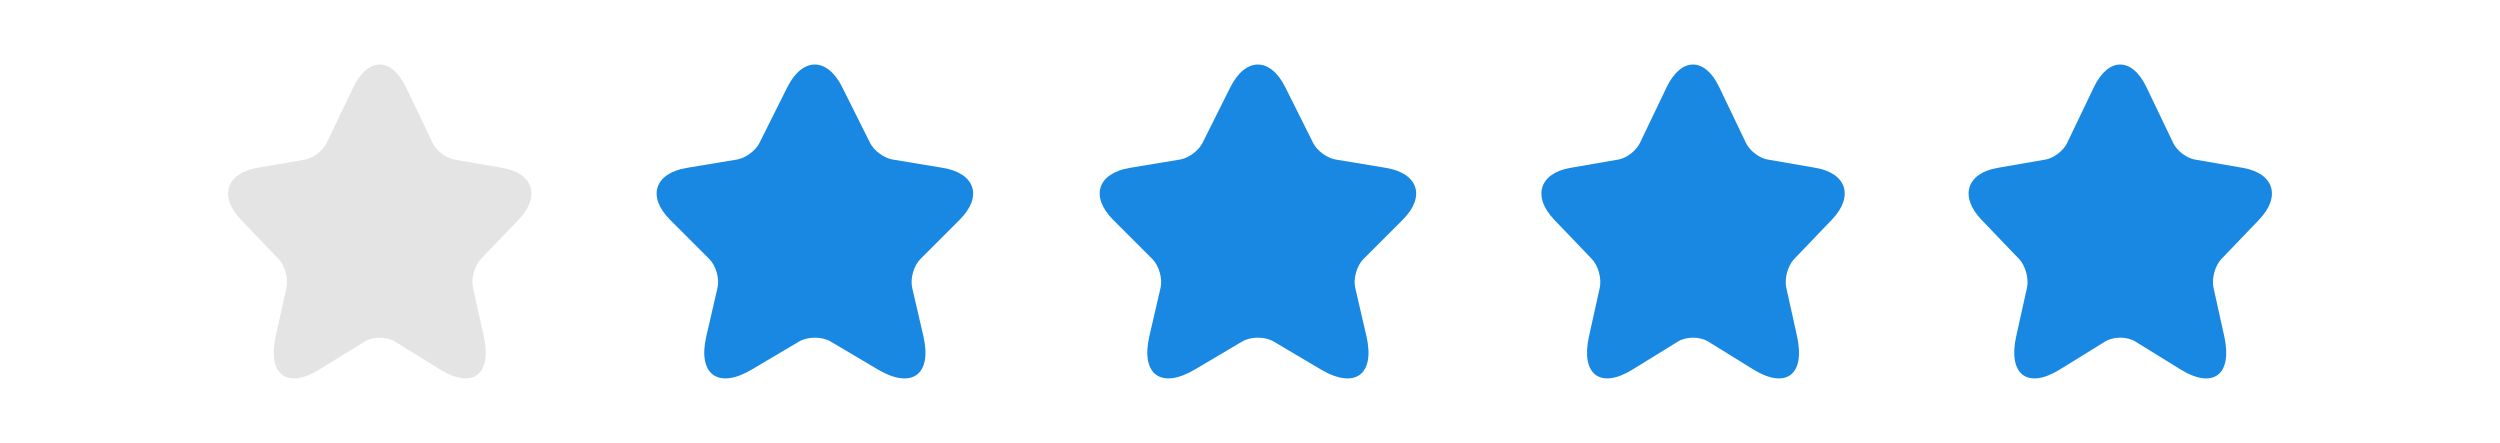
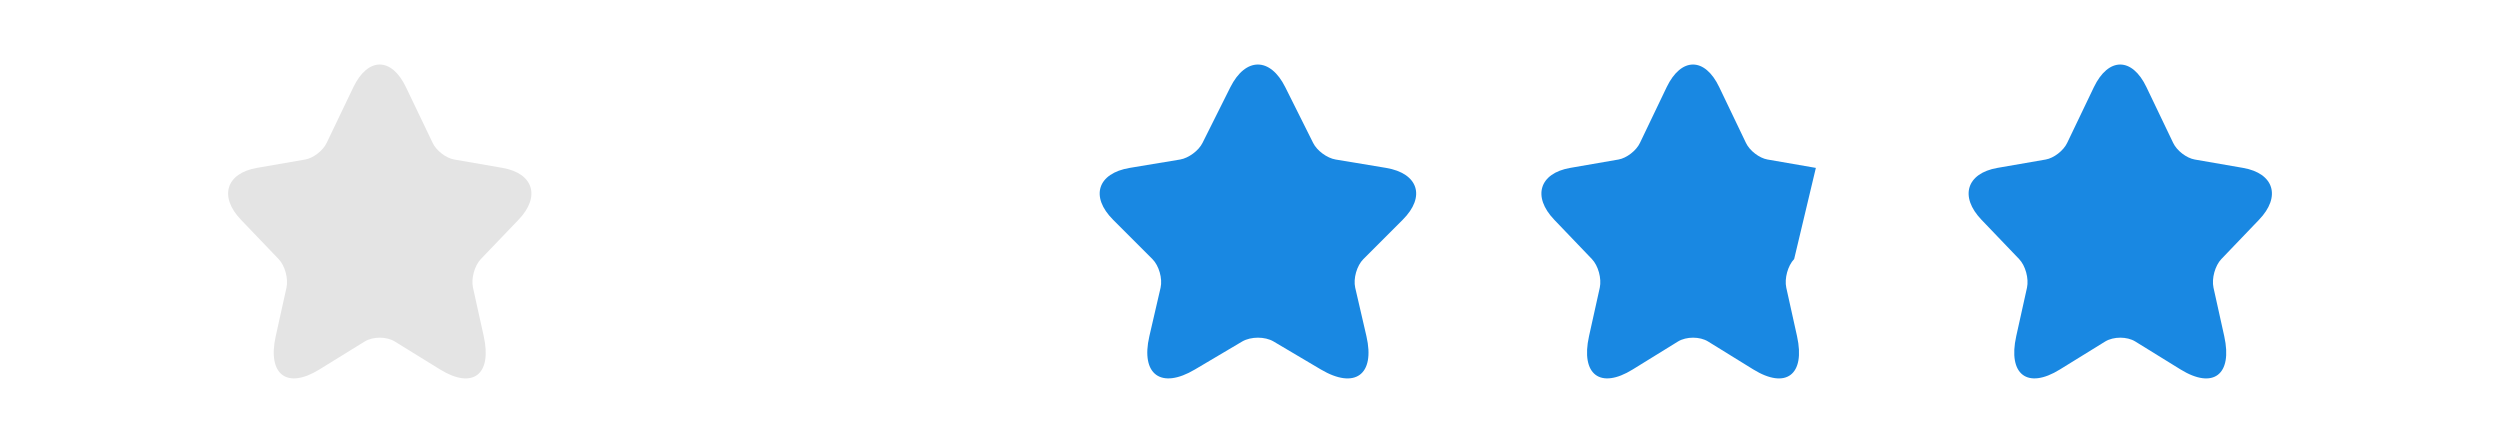
<svg xmlns="http://www.w3.org/2000/svg" width="158" height="28" viewBox="0 0 158 28" fill="none">
  <path d="M25.657 5.511L27.344 9.031C27.574 9.521 28.187 9.991 28.705 10.081L31.762 10.611C33.717 10.951 34.177 12.431 32.768 13.891L30.391 16.371C29.989 16.791 29.768 17.601 29.893 18.181L30.573 21.251C31.11 23.681 29.874 24.621 27.814 23.351L24.948 21.581C24.431 21.261 23.578 21.261 23.051 21.581L20.185 23.351C18.134 24.621 16.889 23.671 17.425 21.251L18.106 18.181C18.23 17.601 18.01 16.791 17.607 16.371L15.231 13.891C13.831 12.431 14.282 10.951 16.237 10.611L19.294 10.081C19.802 9.991 20.415 9.521 20.645 9.031L22.332 5.511C23.252 3.601 24.747 3.601 25.657 5.511Z" fill="#E4E4E4" />
-   <path d="M53.229 5.511L54.989 9.031C55.229 9.521 55.869 9.991 56.409 10.081L59.599 10.611C61.639 10.951 62.119 12.431 60.649 13.891L58.169 16.371C57.749 16.791 57.519 17.601 57.649 18.181L58.359 21.251C58.919 23.681 57.629 24.621 55.479 23.351L52.489 21.581C51.949 21.261 51.059 21.261 50.509 21.581L47.519 23.351C45.379 24.621 44.079 23.671 44.639 21.251L45.349 18.181C45.479 17.601 45.249 16.791 44.829 16.371L42.349 13.891C40.889 12.431 41.359 10.951 43.399 10.611L46.589 10.081C47.119 9.991 47.759 9.521 47.999 9.031L49.759 5.511C50.719 3.601 52.279 3.601 53.229 5.511Z" fill="#1988E2" />
  <path d="M81.229 5.511L82.989 9.031C83.229 9.521 83.869 9.991 84.409 10.081L87.599 10.611C89.639 10.951 90.119 12.431 88.649 13.891L86.169 16.371C85.749 16.791 85.519 17.601 85.649 18.181L86.359 21.251C86.919 23.681 85.629 24.621 83.479 23.351L80.489 21.581C79.949 21.261 79.059 21.261 78.509 21.581L75.519 23.351C73.379 24.621 72.079 23.671 72.639 21.251L73.349 18.181C73.479 17.601 73.249 16.791 72.829 16.371L70.349 13.891C68.889 12.431 69.359 10.951 71.399 10.611L74.589 10.081C75.119 9.991 75.759 9.521 75.999 9.031L77.759 5.511C78.719 3.601 80.279 3.601 81.229 5.511Z" fill="#1988E2" />
-   <path d="M108.657 5.511L110.344 9.031C110.574 9.521 111.187 9.991 111.705 10.081L114.762 10.611C116.717 10.951 117.177 12.431 115.768 13.891L113.391 16.371C112.989 16.791 112.768 17.601 112.893 18.181L113.573 21.251C114.11 23.681 112.874 24.621 110.813 23.351L107.948 21.581C107.431 21.261 106.578 21.261 106.051 21.581L103.185 23.351C101.134 24.621 99.888 23.671 100.425 21.251L101.106 18.181C101.23 17.601 101.01 16.791 100.607 16.371L98.231 13.891C96.831 12.431 97.282 10.951 99.237 10.611L102.294 10.081C102.802 9.991 103.415 9.521 103.645 9.031L105.332 5.511C106.252 3.601 107.747 3.601 108.657 5.511Z" fill="#1988E2" />
+   <path d="M108.657 5.511L110.344 9.031C110.574 9.521 111.187 9.991 111.705 10.081L114.762 10.611L113.391 16.371C112.989 16.791 112.768 17.601 112.893 18.181L113.573 21.251C114.11 23.681 112.874 24.621 110.813 23.351L107.948 21.581C107.431 21.261 106.578 21.261 106.051 21.581L103.185 23.351C101.134 24.621 99.888 23.671 100.425 21.251L101.106 18.181C101.23 17.601 101.01 16.791 100.607 16.371L98.231 13.891C96.831 12.431 97.282 10.951 99.237 10.611L102.294 10.081C102.802 9.991 103.415 9.521 103.645 9.031L105.332 5.511C106.252 3.601 107.747 3.601 108.657 5.511Z" fill="#1988E2" />
  <path d="M135.657 5.511L137.344 9.031C137.574 9.521 138.187 9.991 138.705 10.081L141.762 10.611C143.717 10.951 144.177 12.431 142.768 13.891L140.391 16.371C139.989 16.791 139.768 17.601 139.893 18.181L140.573 21.251C141.11 23.681 139.874 24.621 137.813 23.351L134.948 21.581C134.431 21.261 133.578 21.261 133.051 21.581L130.185 23.351C128.134 24.621 126.888 23.671 127.425 21.251L128.106 18.181C128.23 17.601 128.01 16.791 127.607 16.371L125.231 13.891C123.831 12.431 124.282 10.951 126.237 10.611L129.294 10.081C129.802 9.991 130.415 9.521 130.645 9.031L132.332 5.511C133.252 3.601 134.747 3.601 135.657 5.511Z" fill="#1988E2" />
</svg>